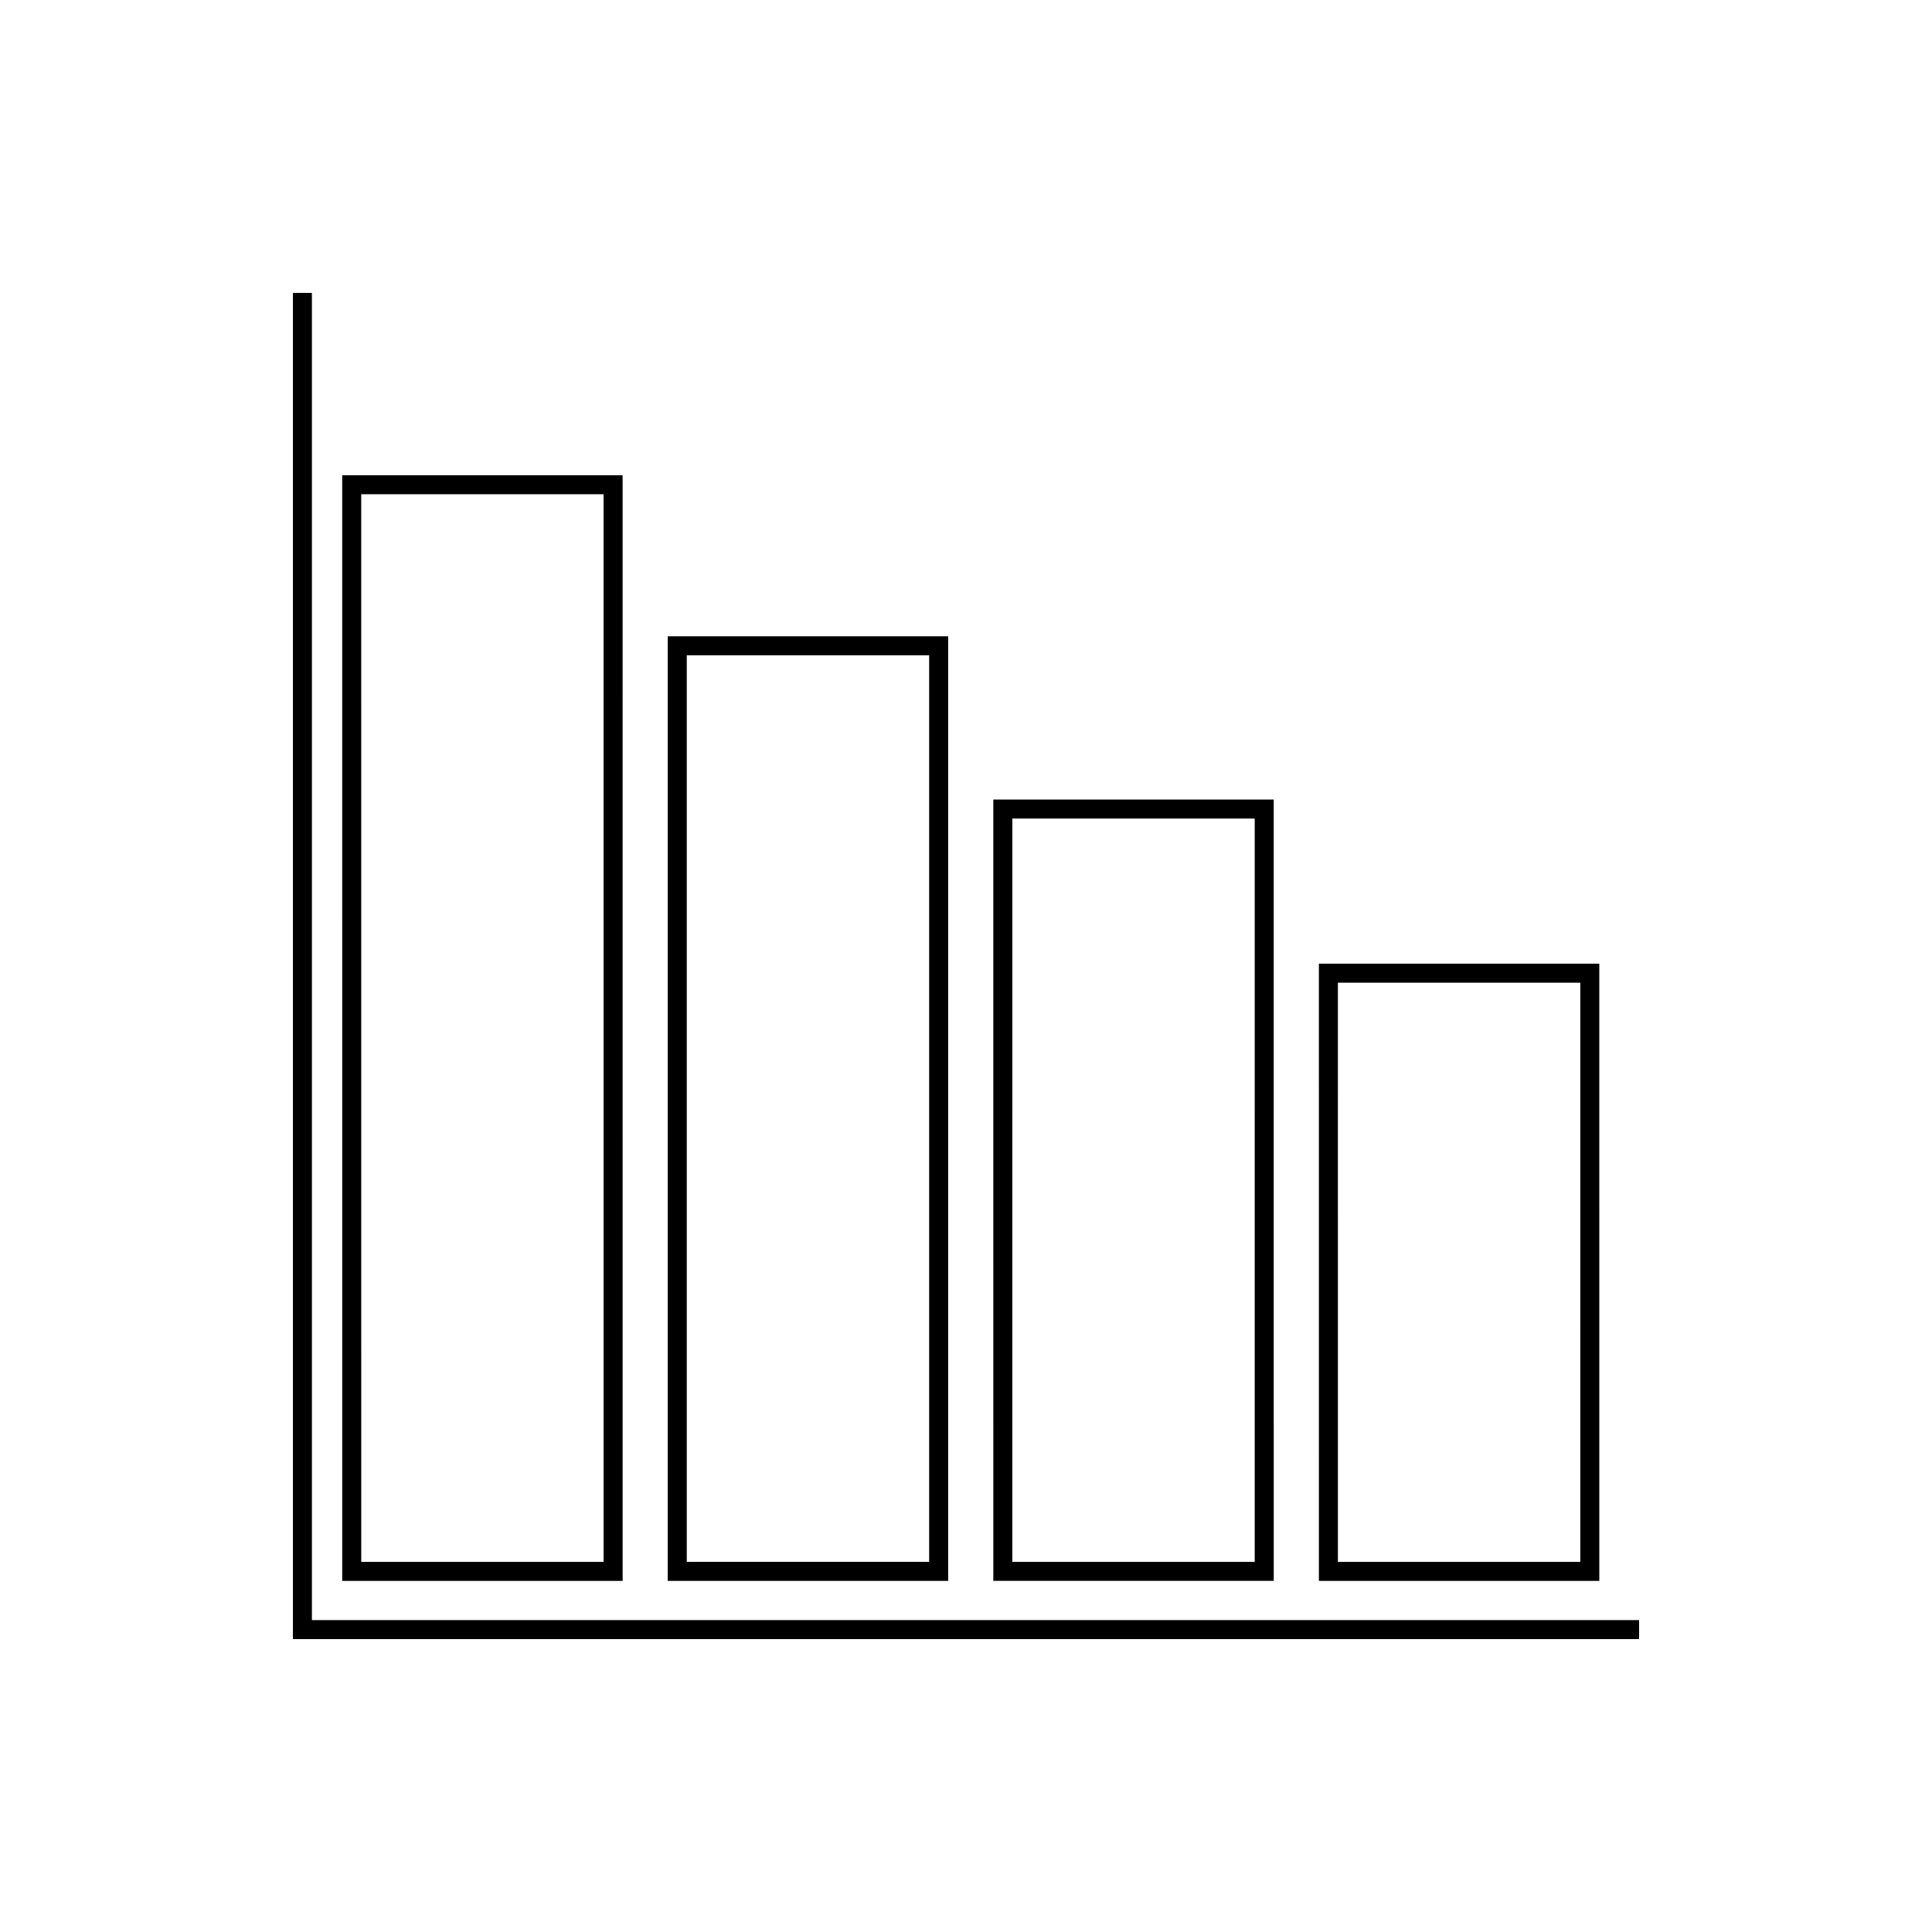
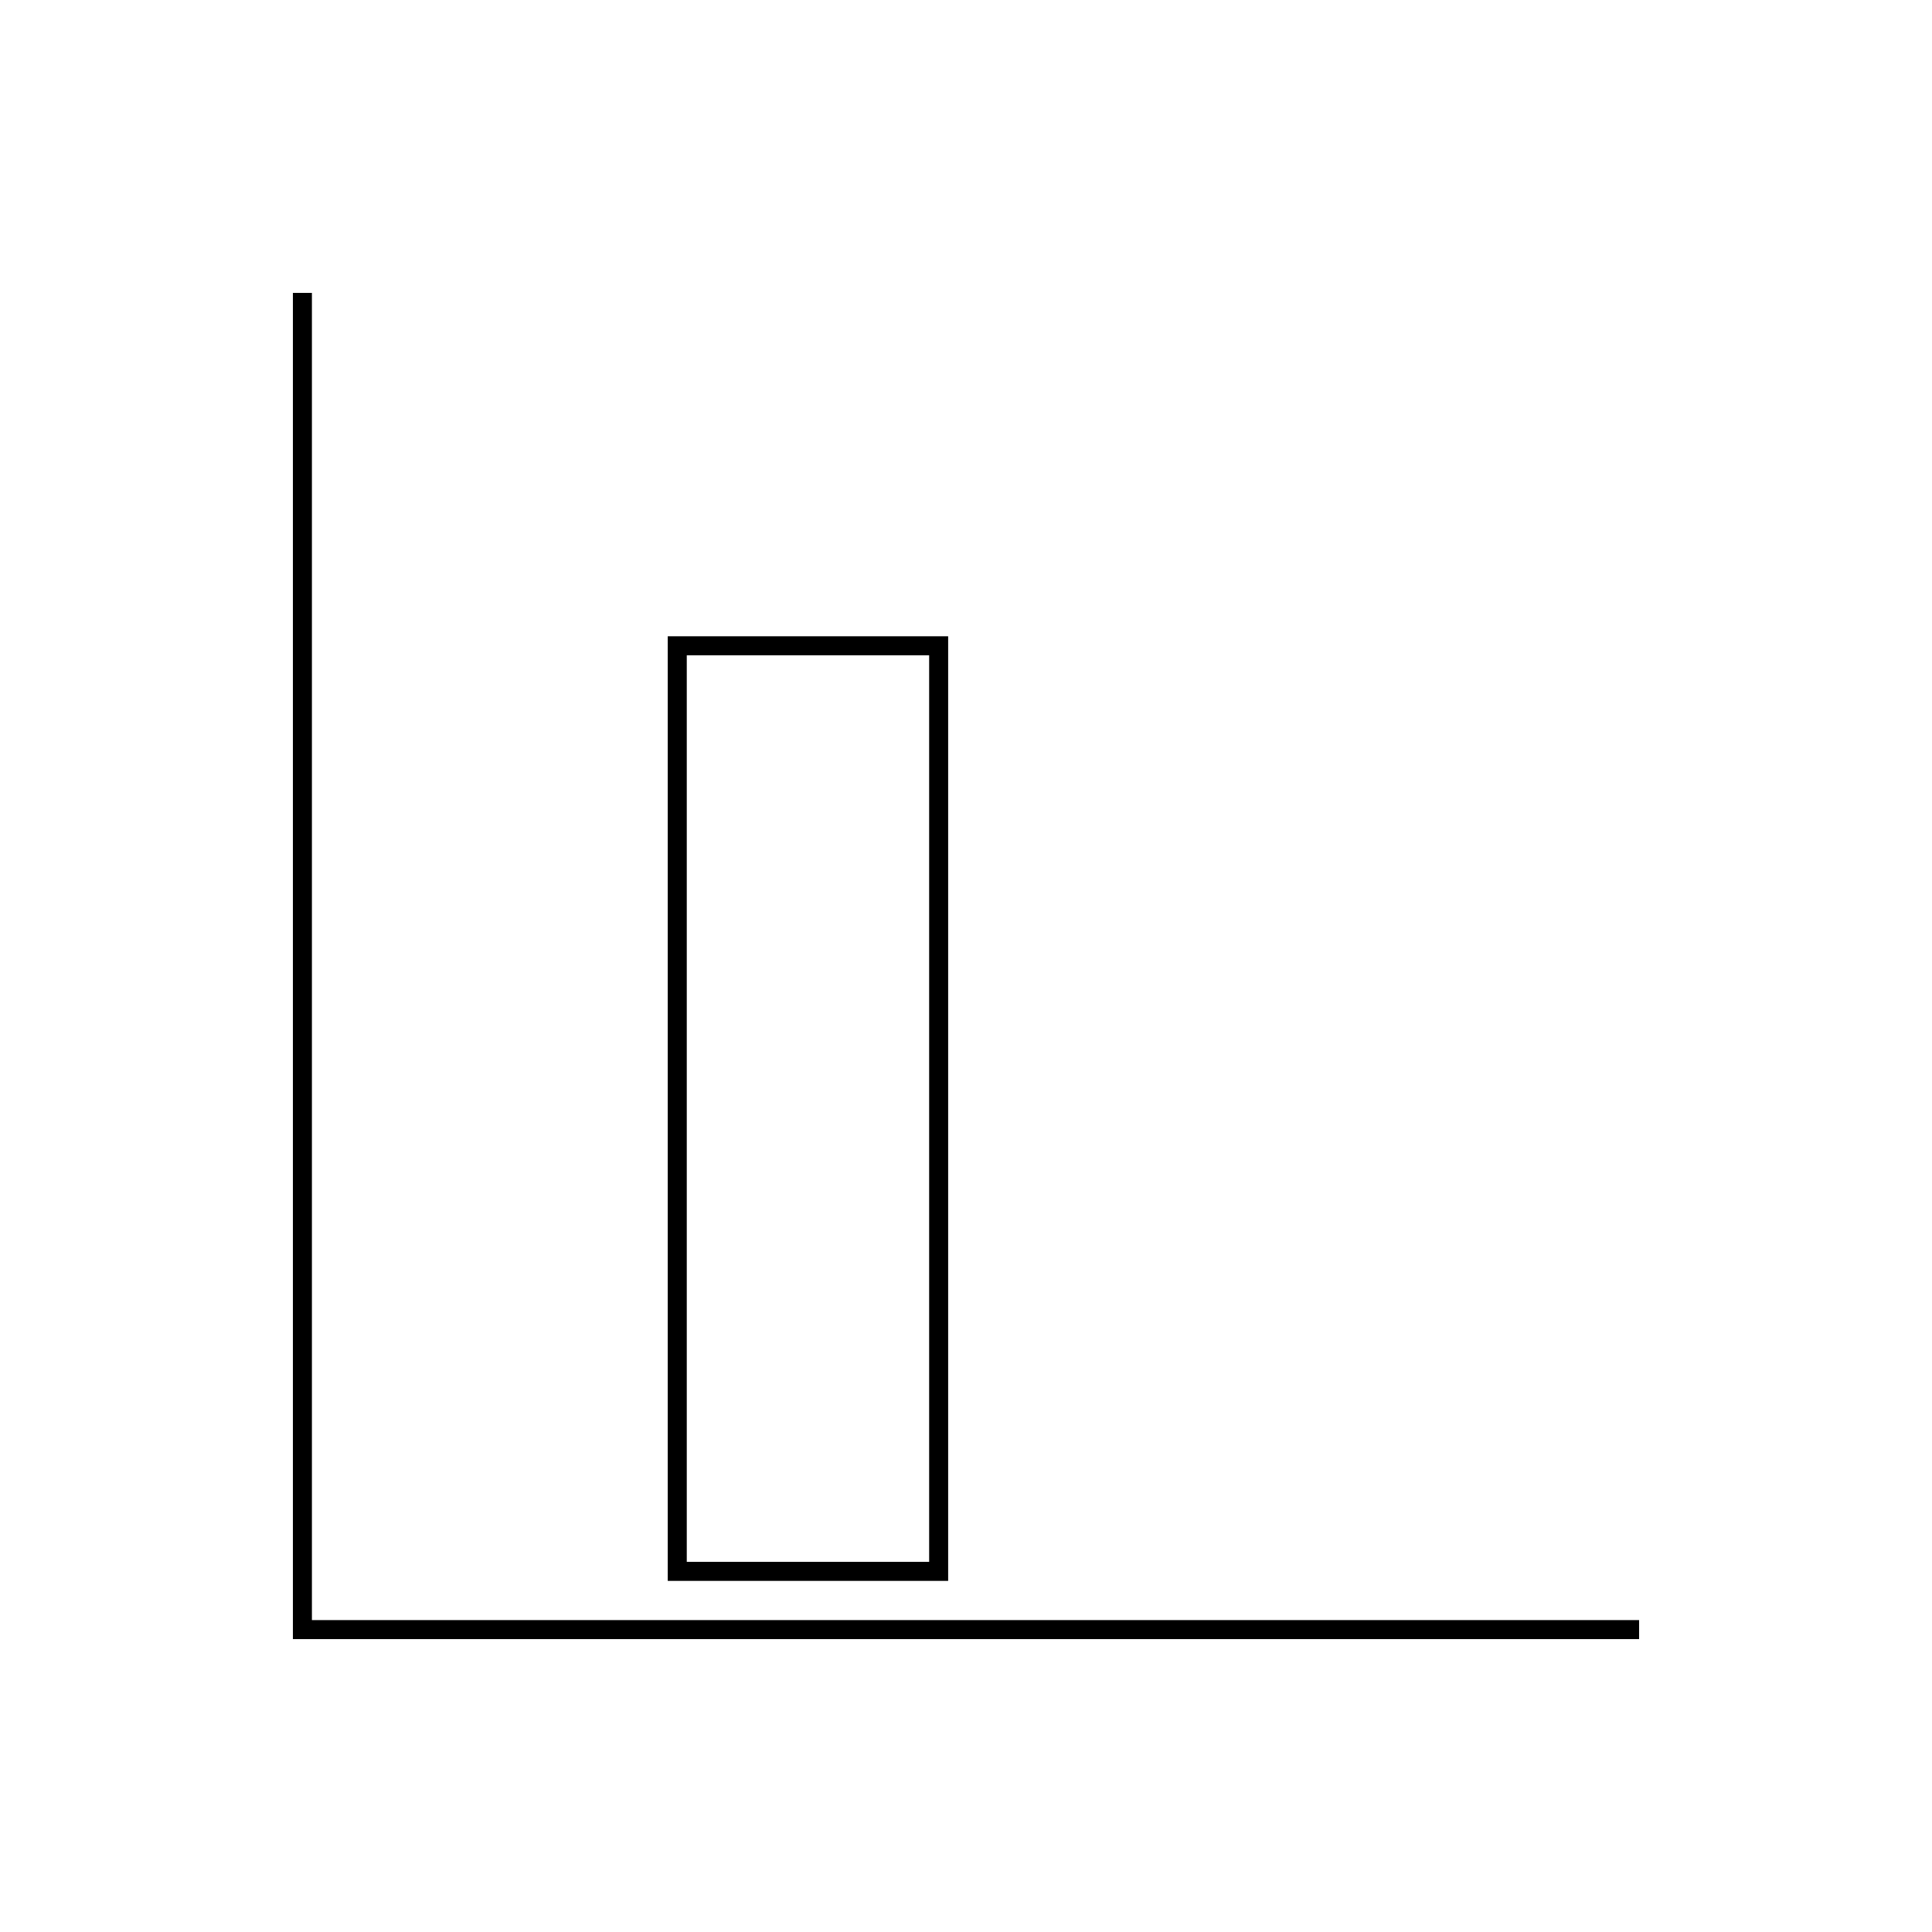
<svg xmlns="http://www.w3.org/2000/svg" fill="#000000" width="800px" height="800px" version="1.1" viewBox="144 144 512 512">
  <g>
-     <path d="m226.66 573.34v-351.72h-5.039v356.76h356.76v-5.039z" />
-     <path d="m567.83 399.38h-74.312l0.004 163.57h74.312zm-5.035 158.54h-64.234l-0.004-153.5h64.234z" />
-     <path d="m481.55 355.89h-74.312l0.004 207.05h74.312zm-5.035 202.02h-64.234l-0.004-196.98h64.234z" />
+     <path d="m226.66 573.34v-351.72h-5.039v356.76h356.76v-5.039" />
    <path d="m395.27 312.62h-74.312v250.33h74.312zm-5.035 245.29h-64.234v-240.25h64.234z" />
-     <path d="m309 269.95h-74.312l0.004 293h74.312zm-5.035 287.96h-64.234l-0.004-282.93h64.234z" />
  </g>
</svg>